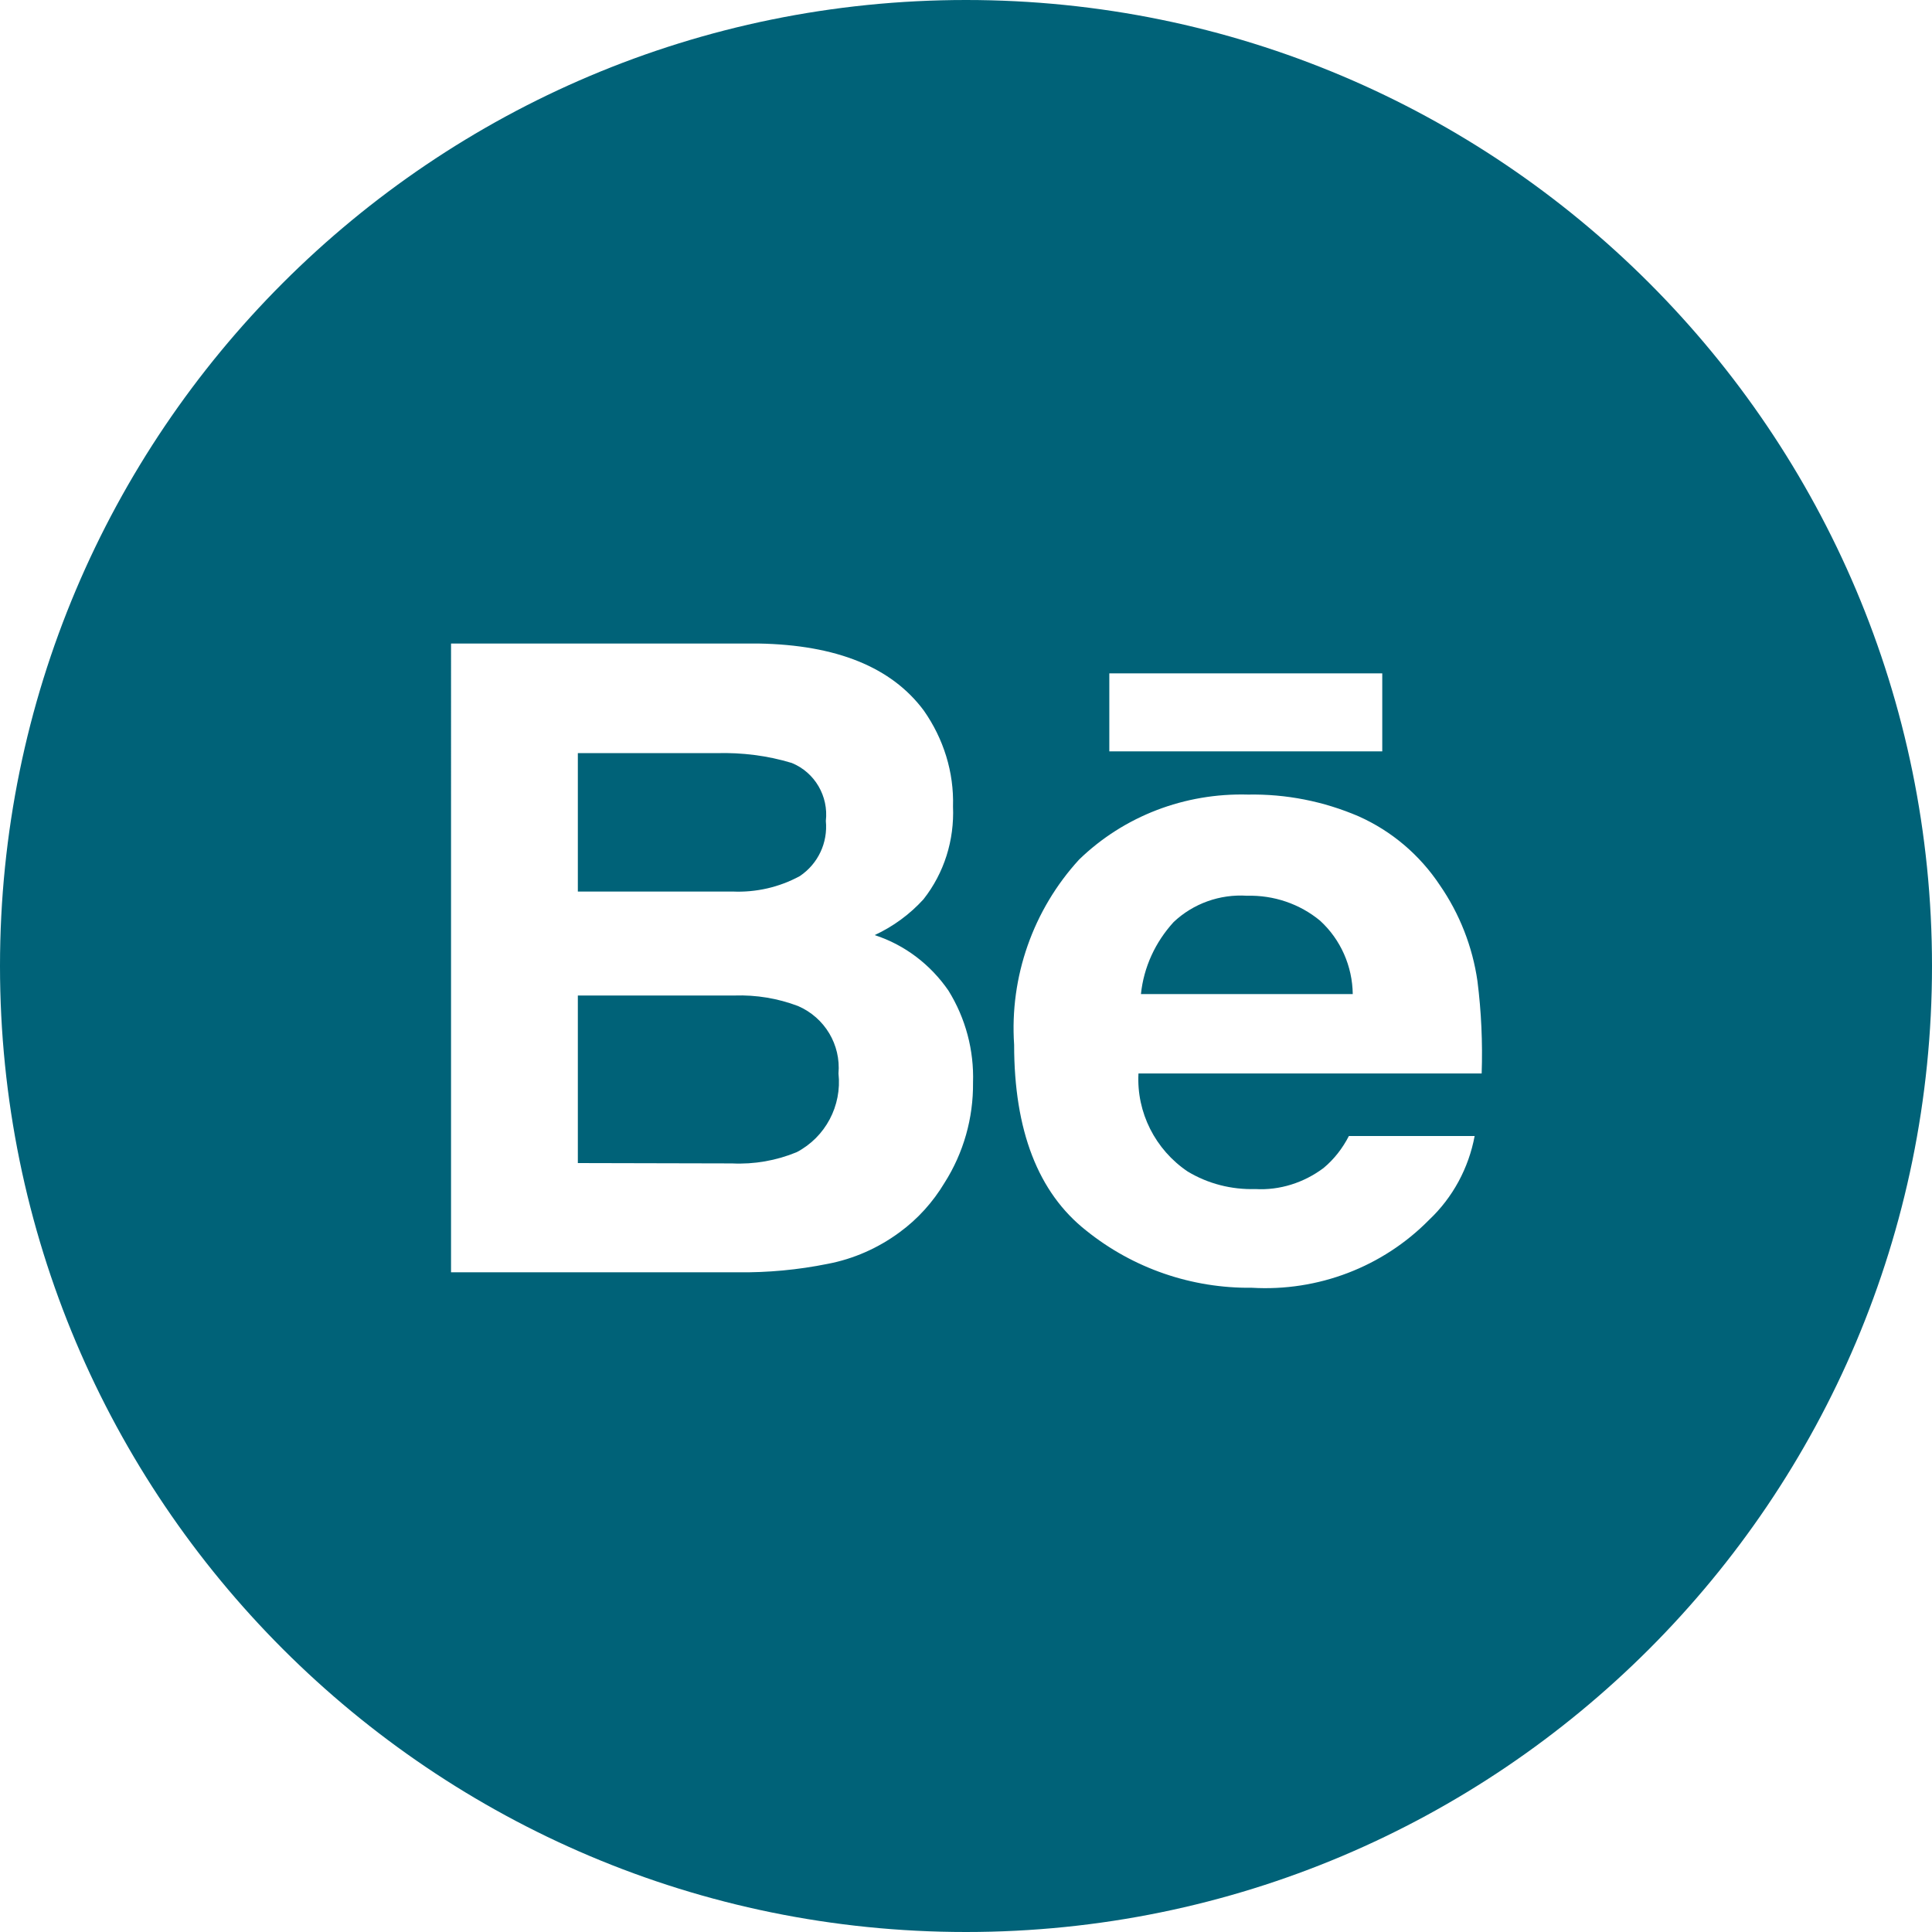
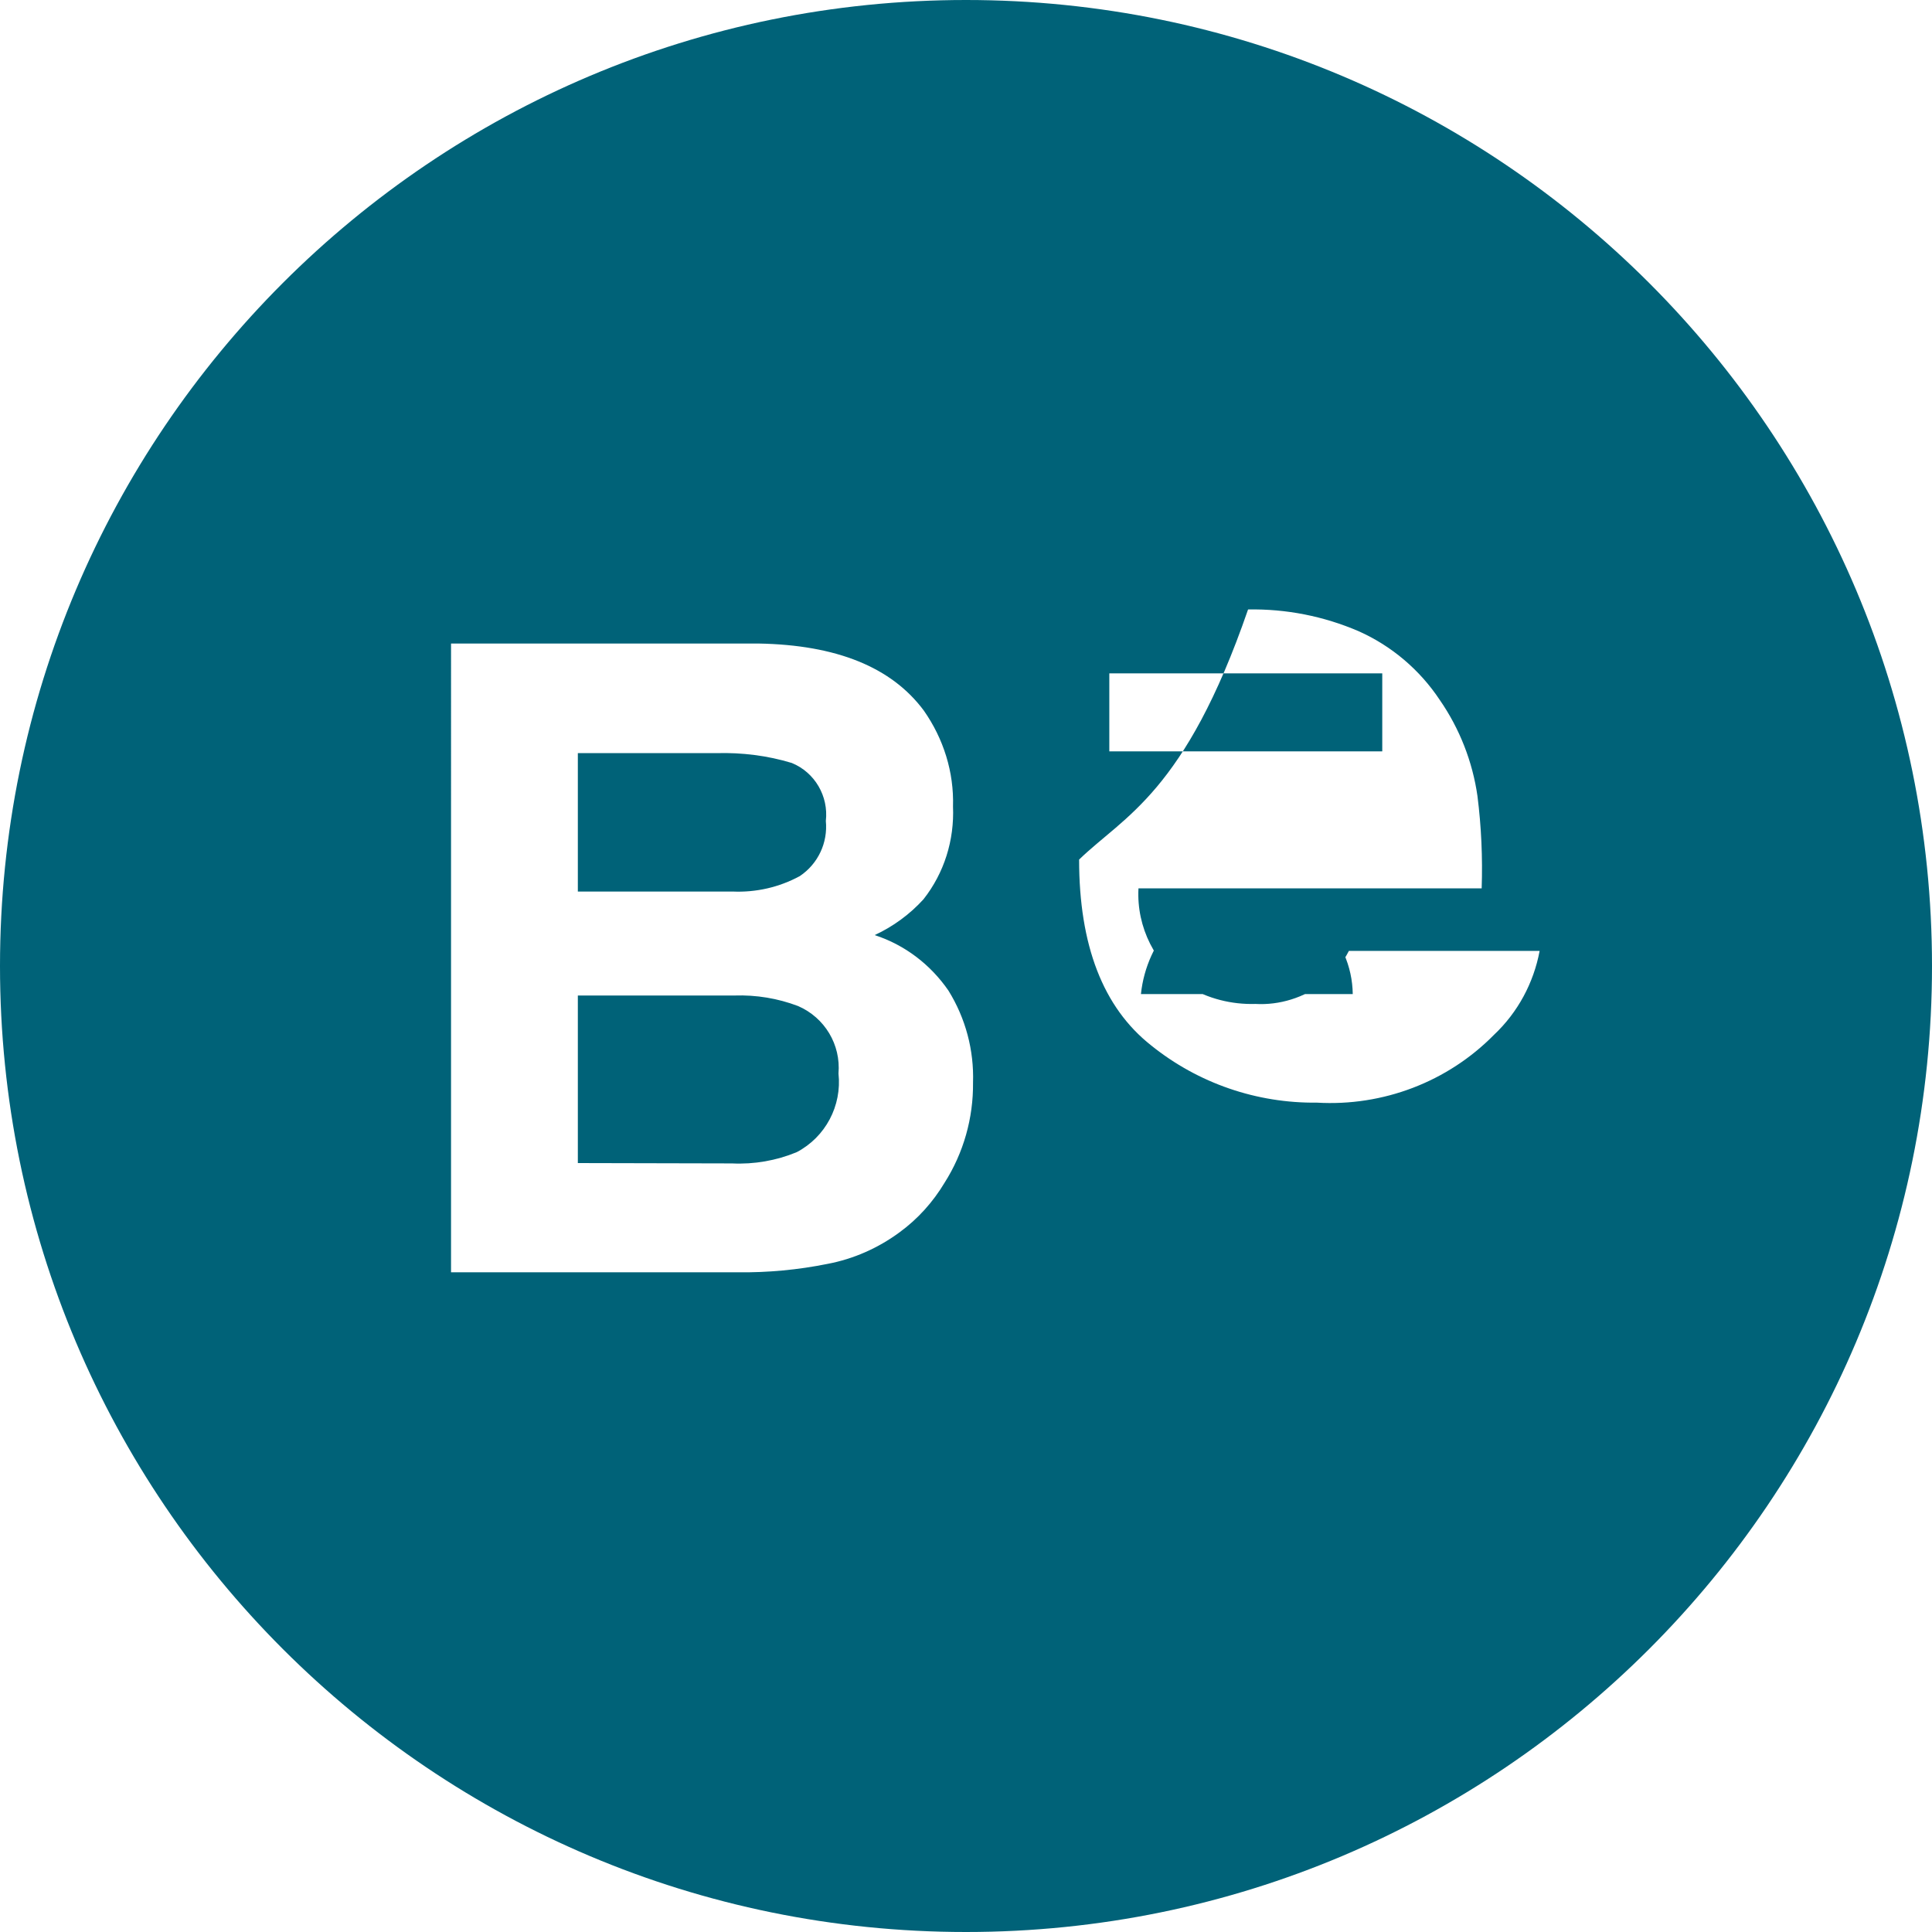
<svg xmlns="http://www.w3.org/2000/svg" version="1.1" id="Calque_1" x="0px" y="0px" viewBox="0 0 55 55" style="enable-background:new 0 0 55 55;" xml:space="preserve">
  <style type="text/css">
	.st0{fill:#006278;}
</style>
-   <path id="logo_behance-2" class="st0" d="M0,27.5C0,12.31,12.31,0,27.5,0S55,12.31,55,27.5S42.69,55,27.5,55S0,42.69,0,27.5z   M30.72,24.47c-1.31,1.43-1.98,3.34-1.85,5.27c0,2.44,0.68,4.21,2.05,5.29c1.34,1.08,3.01,1.65,4.72,1.63  c1.88,0.11,3.72-0.59,5.04-1.93c0.68-0.64,1.13-1.48,1.3-2.39H38.4c-0.18,0.35-0.42,0.66-0.72,0.91c-0.56,0.42-1.25,0.64-1.94,0.6  c-0.68,0.02-1.35-0.15-1.93-0.5c-0.92-0.62-1.46-1.68-1.4-2.79h9.77c0.03-0.88-0.01-1.76-0.12-2.63c-0.14-0.98-0.51-1.92-1.07-2.73  c-0.57-0.86-1.37-1.54-2.31-1.96c-1-0.43-2.07-0.64-3.15-0.62C33.73,22.57,32,23.23,30.72,24.47L30.72,24.47z M12.83,36.22H21  c0.86,0.01,1.72-0.07,2.56-0.24c0.74-0.14,1.44-0.45,2.05-0.9c0.52-0.38,0.95-0.86,1.28-1.41c0.54-0.85,0.82-1.84,0.81-2.85  c0.03-0.92-0.21-1.83-0.7-2.62c-0.51-0.74-1.24-1.3-2.1-1.58c0.52-0.24,1-0.59,1.39-1.02c0.59-0.75,0.88-1.68,0.84-2.64  c0.03-0.98-0.27-1.93-0.83-2.73c-0.92-1.24-2.49-1.87-4.7-1.91h-8.76V36.22z M31.58,21.39h7.77v-2.22h-7.77V21.39z M16.45,33.11  v-4.77h4.46c0.62-0.02,1.23,0.08,1.81,0.3c0.76,0.33,1.22,1.1,1.15,1.92c0.1,0.92-0.37,1.81-1.19,2.24  c-0.58,0.24-1.21,0.35-1.84,0.32L16.45,33.11z M32.48,28.3c0.08-0.77,0.41-1.48,0.93-2.05c0.56-0.53,1.32-0.8,2.09-0.75  c0.76-0.02,1.5,0.23,2.08,0.71c0.59,0.54,0.92,1.3,0.93,2.09H32.48z M16.45,25.38v-3.94h3.95c0.72-0.02,1.45,0.07,2.14,0.28  c0.66,0.27,1.05,0.95,0.97,1.65c0.06,0.62-0.22,1.22-0.74,1.57c-0.59,0.32-1.25,0.47-1.92,0.44H16.45z" />
+   <path id="logo_behance-2" class="st0" d="M0,27.5C0,12.31,12.31,0,27.5,0S55,12.31,55,27.5S42.69,55,27.5,55S0,42.69,0,27.5z   M30.72,24.47c0,2.44,0.68,4.21,2.05,5.29c1.34,1.08,3.01,1.65,4.72,1.63  c1.88,0.11,3.72-0.59,5.04-1.93c0.68-0.64,1.13-1.48,1.3-2.39H38.4c-0.18,0.35-0.42,0.66-0.72,0.91c-0.56,0.42-1.25,0.64-1.94,0.6  c-0.68,0.02-1.35-0.15-1.93-0.5c-0.92-0.62-1.46-1.68-1.4-2.79h9.77c0.03-0.88-0.01-1.76-0.12-2.63c-0.14-0.98-0.51-1.92-1.07-2.73  c-0.57-0.86-1.37-1.54-2.31-1.96c-1-0.43-2.07-0.64-3.15-0.62C33.73,22.57,32,23.23,30.72,24.47L30.72,24.47z M12.83,36.22H21  c0.86,0.01,1.72-0.07,2.56-0.24c0.74-0.14,1.44-0.45,2.05-0.9c0.52-0.38,0.95-0.86,1.28-1.41c0.54-0.85,0.82-1.84,0.81-2.85  c0.03-0.92-0.21-1.83-0.7-2.62c-0.51-0.74-1.24-1.3-2.1-1.58c0.52-0.24,1-0.59,1.39-1.02c0.59-0.75,0.88-1.68,0.84-2.64  c0.03-0.98-0.27-1.93-0.83-2.73c-0.92-1.24-2.49-1.87-4.7-1.91h-8.76V36.22z M31.58,21.39h7.77v-2.22h-7.77V21.39z M16.45,33.11  v-4.77h4.46c0.62-0.02,1.23,0.08,1.81,0.3c0.76,0.33,1.22,1.1,1.15,1.92c0.1,0.92-0.37,1.81-1.19,2.24  c-0.58,0.24-1.21,0.35-1.84,0.32L16.45,33.11z M32.48,28.3c0.08-0.77,0.41-1.48,0.93-2.05c0.56-0.53,1.32-0.8,2.09-0.75  c0.76-0.02,1.5,0.23,2.08,0.71c0.59,0.54,0.92,1.3,0.93,2.09H32.48z M16.45,25.38v-3.94h3.95c0.72-0.02,1.45,0.07,2.14,0.28  c0.66,0.27,1.05,0.95,0.97,1.65c0.06,0.62-0.22,1.22-0.74,1.57c-0.59,0.32-1.25,0.47-1.92,0.44H16.45z" />
</svg>